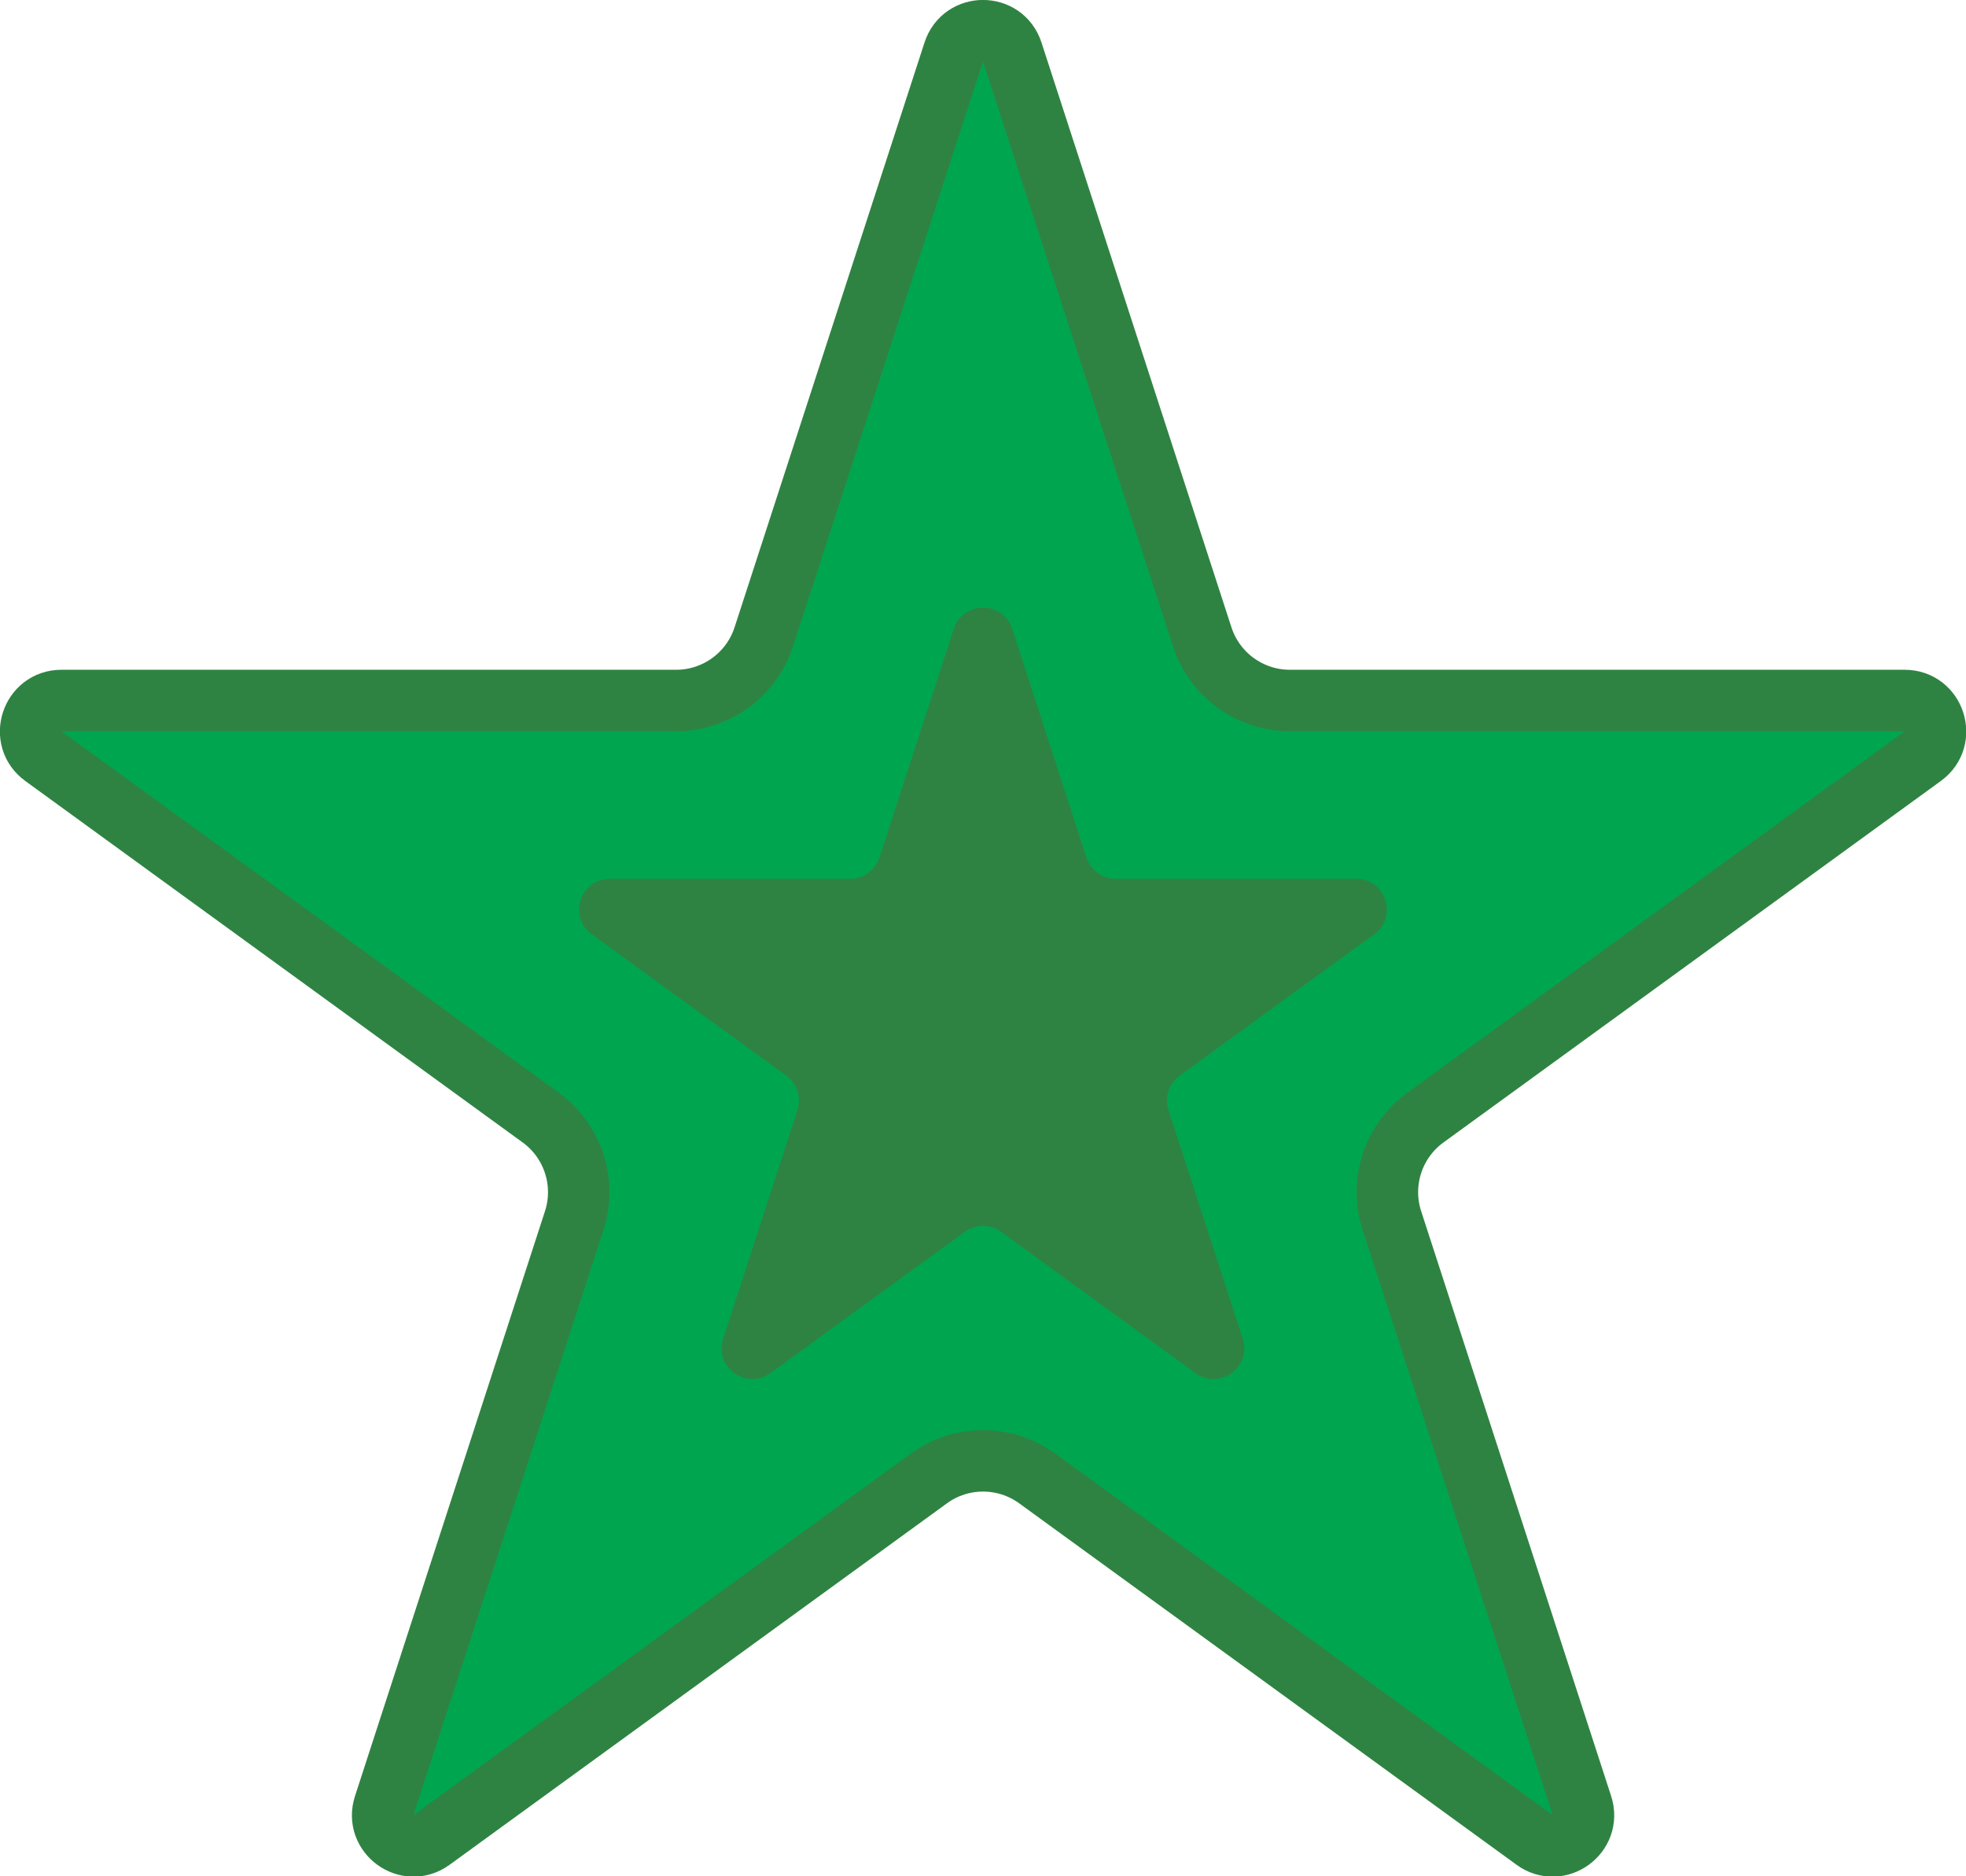
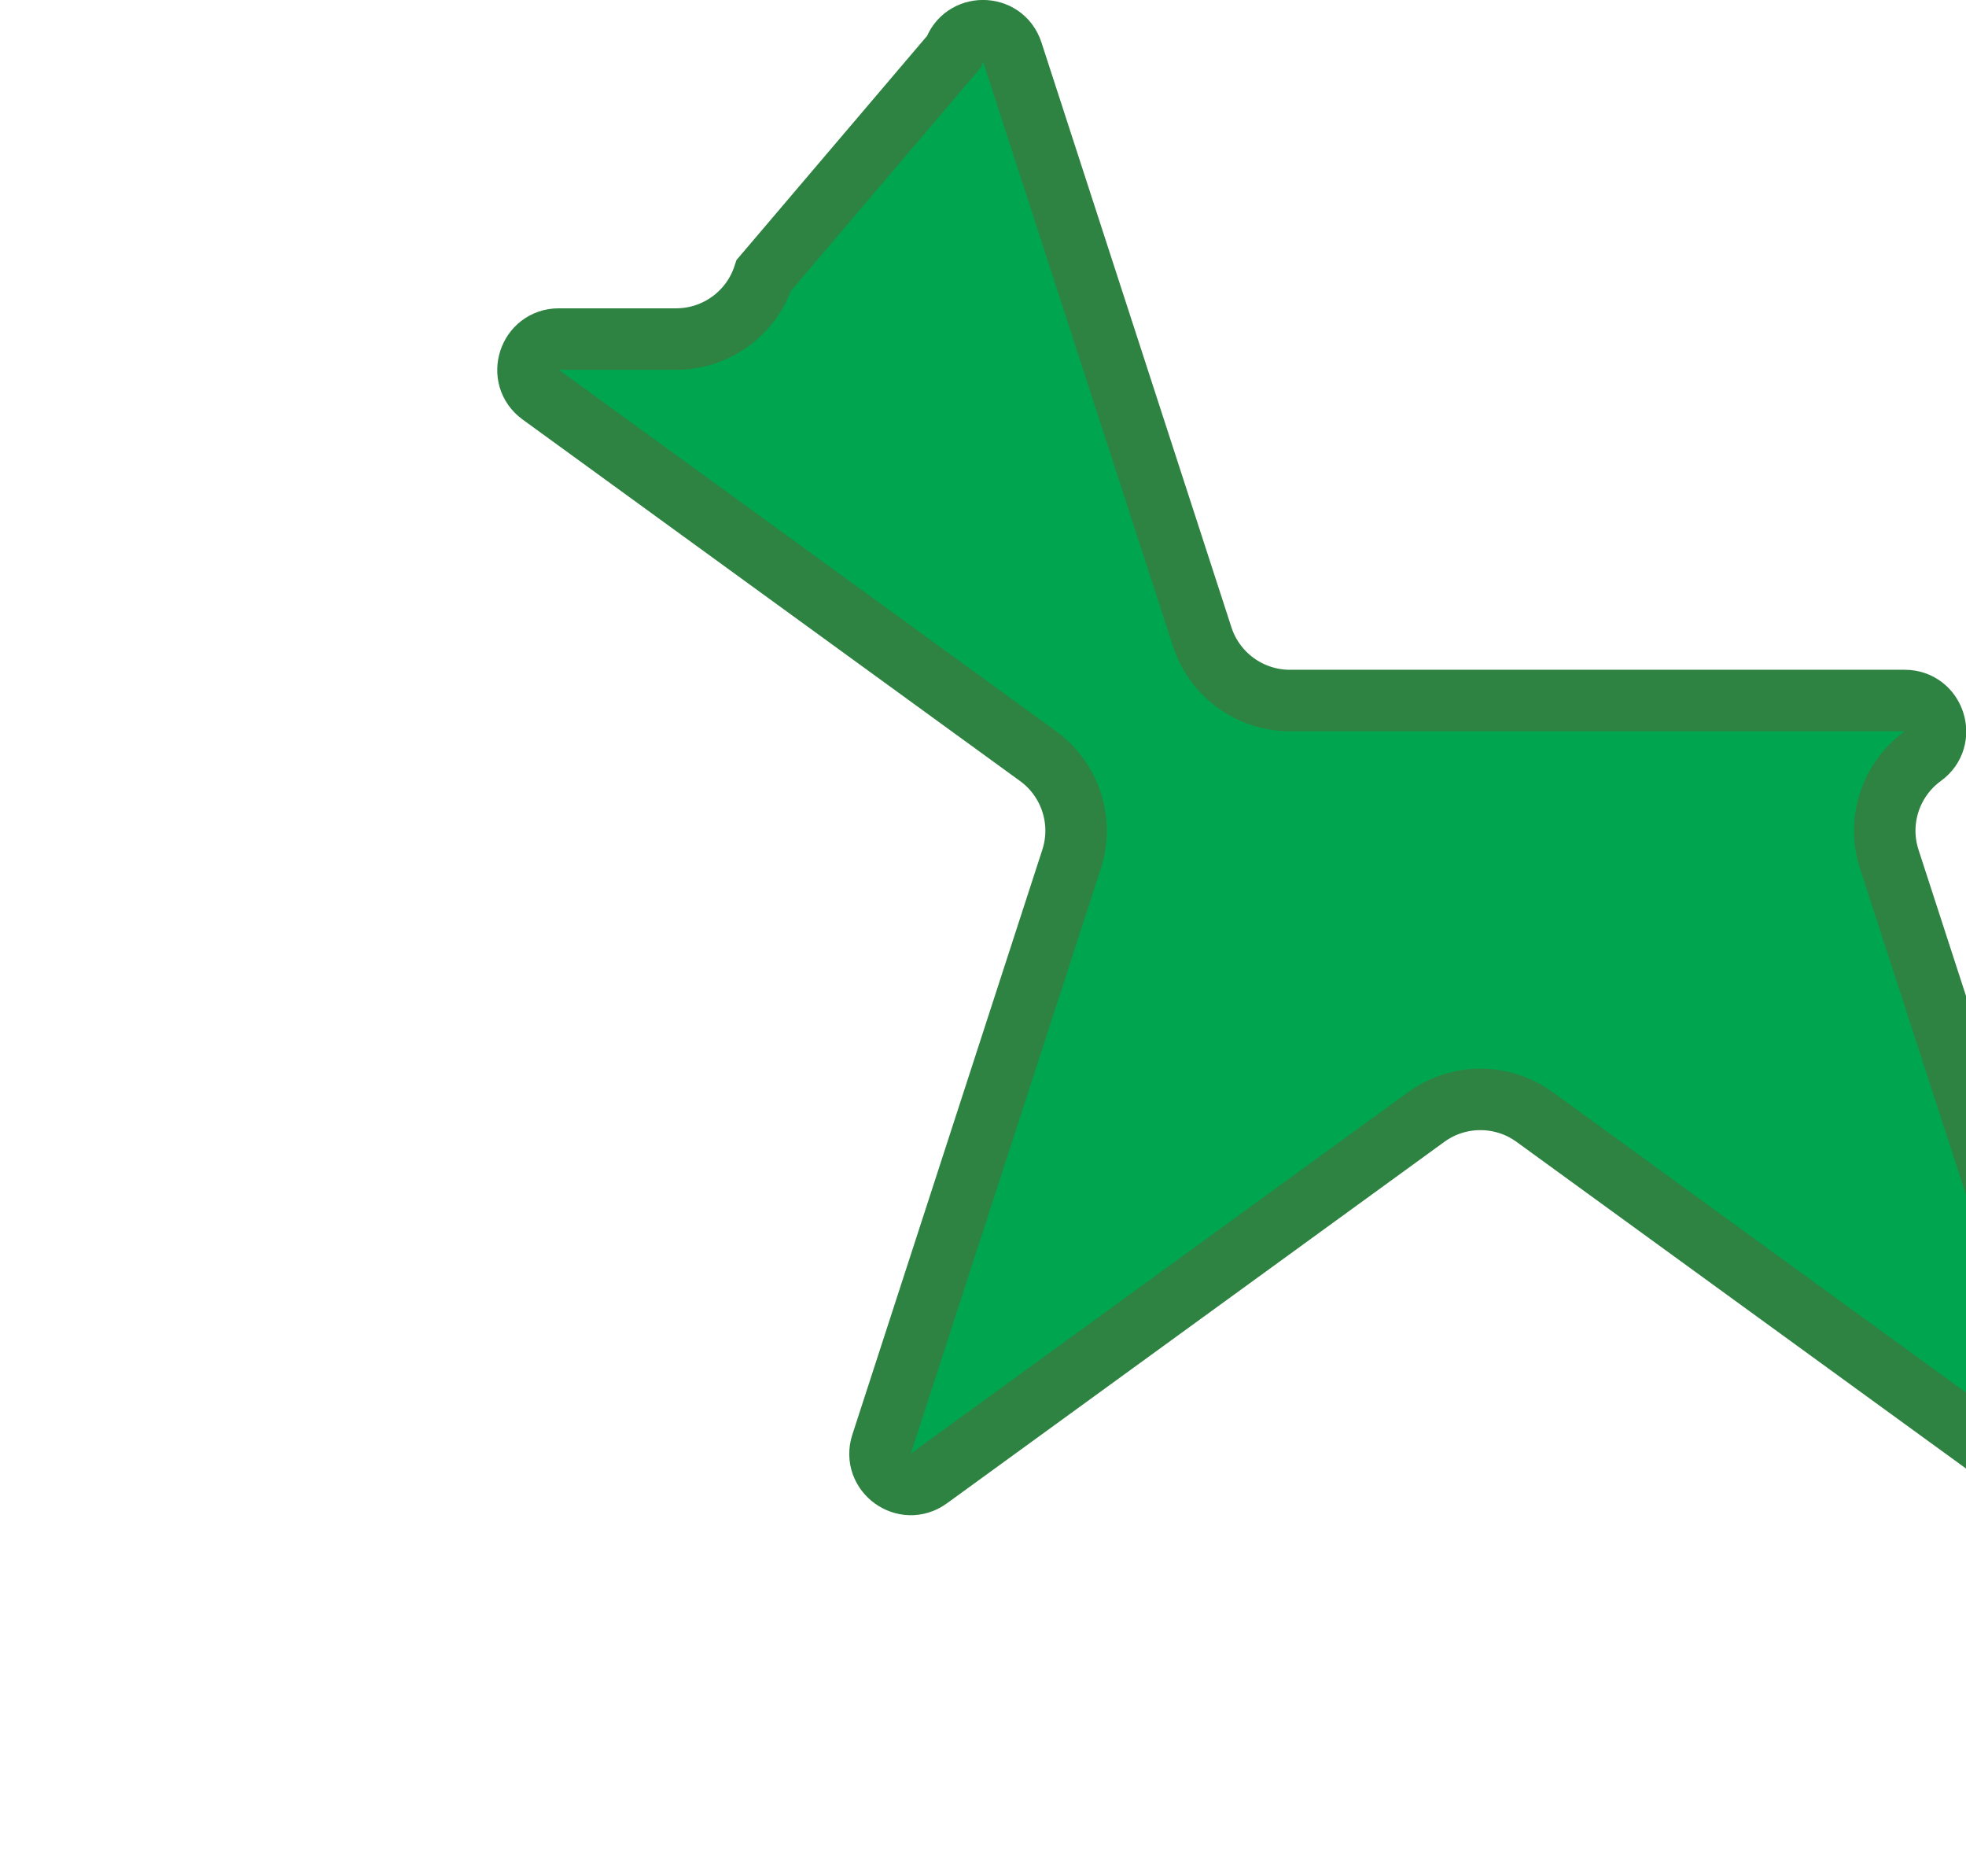
<svg xmlns="http://www.w3.org/2000/svg" xmlns:ns1="http://sodipodi.sourceforge.net/DTD/sodipodi-0.dtd" xmlns:ns2="http://www.inkscape.org/namespaces/inkscape" width="31.979" height="30.513" viewBox="0 0 31.979 30.513" fill="none" version="1.1" id="svg2" ns1:docname="star.svg" ns2:version="1.3.2 (1:1.3.2+202311252150+091e20ef0f)">
  <defs id="defs2" />
  <ns1:namedview id="namedview2" pagecolor="#ffffff" bordercolor="#000000" borderopacity="0.25" ns2:showpageshadow="2" ns2:pageopacity="0.0" ns2:pagecheckerboard="0" ns2:deskcolor="#d1d1d1" ns2:zoom="21.289474" ns2:cx="15.970334" ns2:cy="16.745365" ns2:window-width="1920" ns2:window-height="1012" ns2:window-x="0" ns2:window-y="0" ns2:window-maximized="1" ns2:current-layer="svg2" />
-   <path d="m 15.514,0.845 c 0.15,-0.461 0.801,-0.461 0.951,0 l 3.09,9.511 c 0.201,0.618 0.777,1.036 1.427,1.036 h 10 c 0.484,0 0.686,0.62 0.294,0.904 l -8.09,5.878 c -0.526,0.382 -0.746,1.059 -0.545,1.677 l 3.09,9.511 c 0.15,0.461 -0.378,0.844 -0.769,0.559 l -8.09,-5.878 c -0.526,-0.382 -1.238,-0.382 -1.763,0 l -8.09,5.878 c -0.392,0.285 -0.919,-0.098 -0.769,-0.559 l 3.09,-9.511 c 0.201,-0.618 -0.019,-1.295 -0.545,-1.677 l -8.09,-5.878 c -0.392,-0.285 -0.19,-0.904 0.294,-0.904 H 10.997 c 0.65,0 1.226,-0.418 1.427,-1.036 z" fill="#00a550" stroke="#2f8342" id="path1" />
-   <path d="m 15.514,10.227 c 0.15,-0.461 0.801,-0.461 0.951,0 l 1.208,3.719 c 0.067,0.206 0.259,0.345 0.475,0.345 h 3.91 c 0.484,0 0.686,0.62 0.294,0.904 l -3.163,2.298 c -0.175,0.127 -0.249,0.353 -0.182,0.559 l 1.208,3.719 c 0.15,0.461 -0.378,0.844 -0.769,0.559 l -3.163,-2.298 c -0.175,-0.127 -0.412,-0.127 -0.588,0 l -3.163,2.298 c -0.392,0.285 -0.919,-0.098 -0.769,-0.559 l 1.208,-3.719 c 0.067,-0.206 -0.006,-0.432 -0.182,-0.559 l -3.163,-2.298 c -0.392,-0.285 -0.191,-0.904 0.294,-0.904 h 3.91 c 0.217,0 0.409,-0.14 0.475,-0.345 z" fill="#2f8342" id="path2" />
+   <path d="m 15.514,0.845 c 0.15,-0.461 0.801,-0.461 0.951,0 l 3.09,9.511 c 0.201,0.618 0.777,1.036 1.427,1.036 h 10 c 0.484,0 0.686,0.62 0.294,0.904 c -0.526,0.382 -0.746,1.059 -0.545,1.677 l 3.09,9.511 c 0.15,0.461 -0.378,0.844 -0.769,0.559 l -8.09,-5.878 c -0.526,-0.382 -1.238,-0.382 -1.763,0 l -8.09,5.878 c -0.392,0.285 -0.919,-0.098 -0.769,-0.559 l 3.09,-9.511 c 0.201,-0.618 -0.019,-1.295 -0.545,-1.677 l -8.09,-5.878 c -0.392,-0.285 -0.19,-0.904 0.294,-0.904 H 10.997 c 0.65,0 1.226,-0.418 1.427,-1.036 z" fill="#00a550" stroke="#2f8342" id="path1" />
</svg>